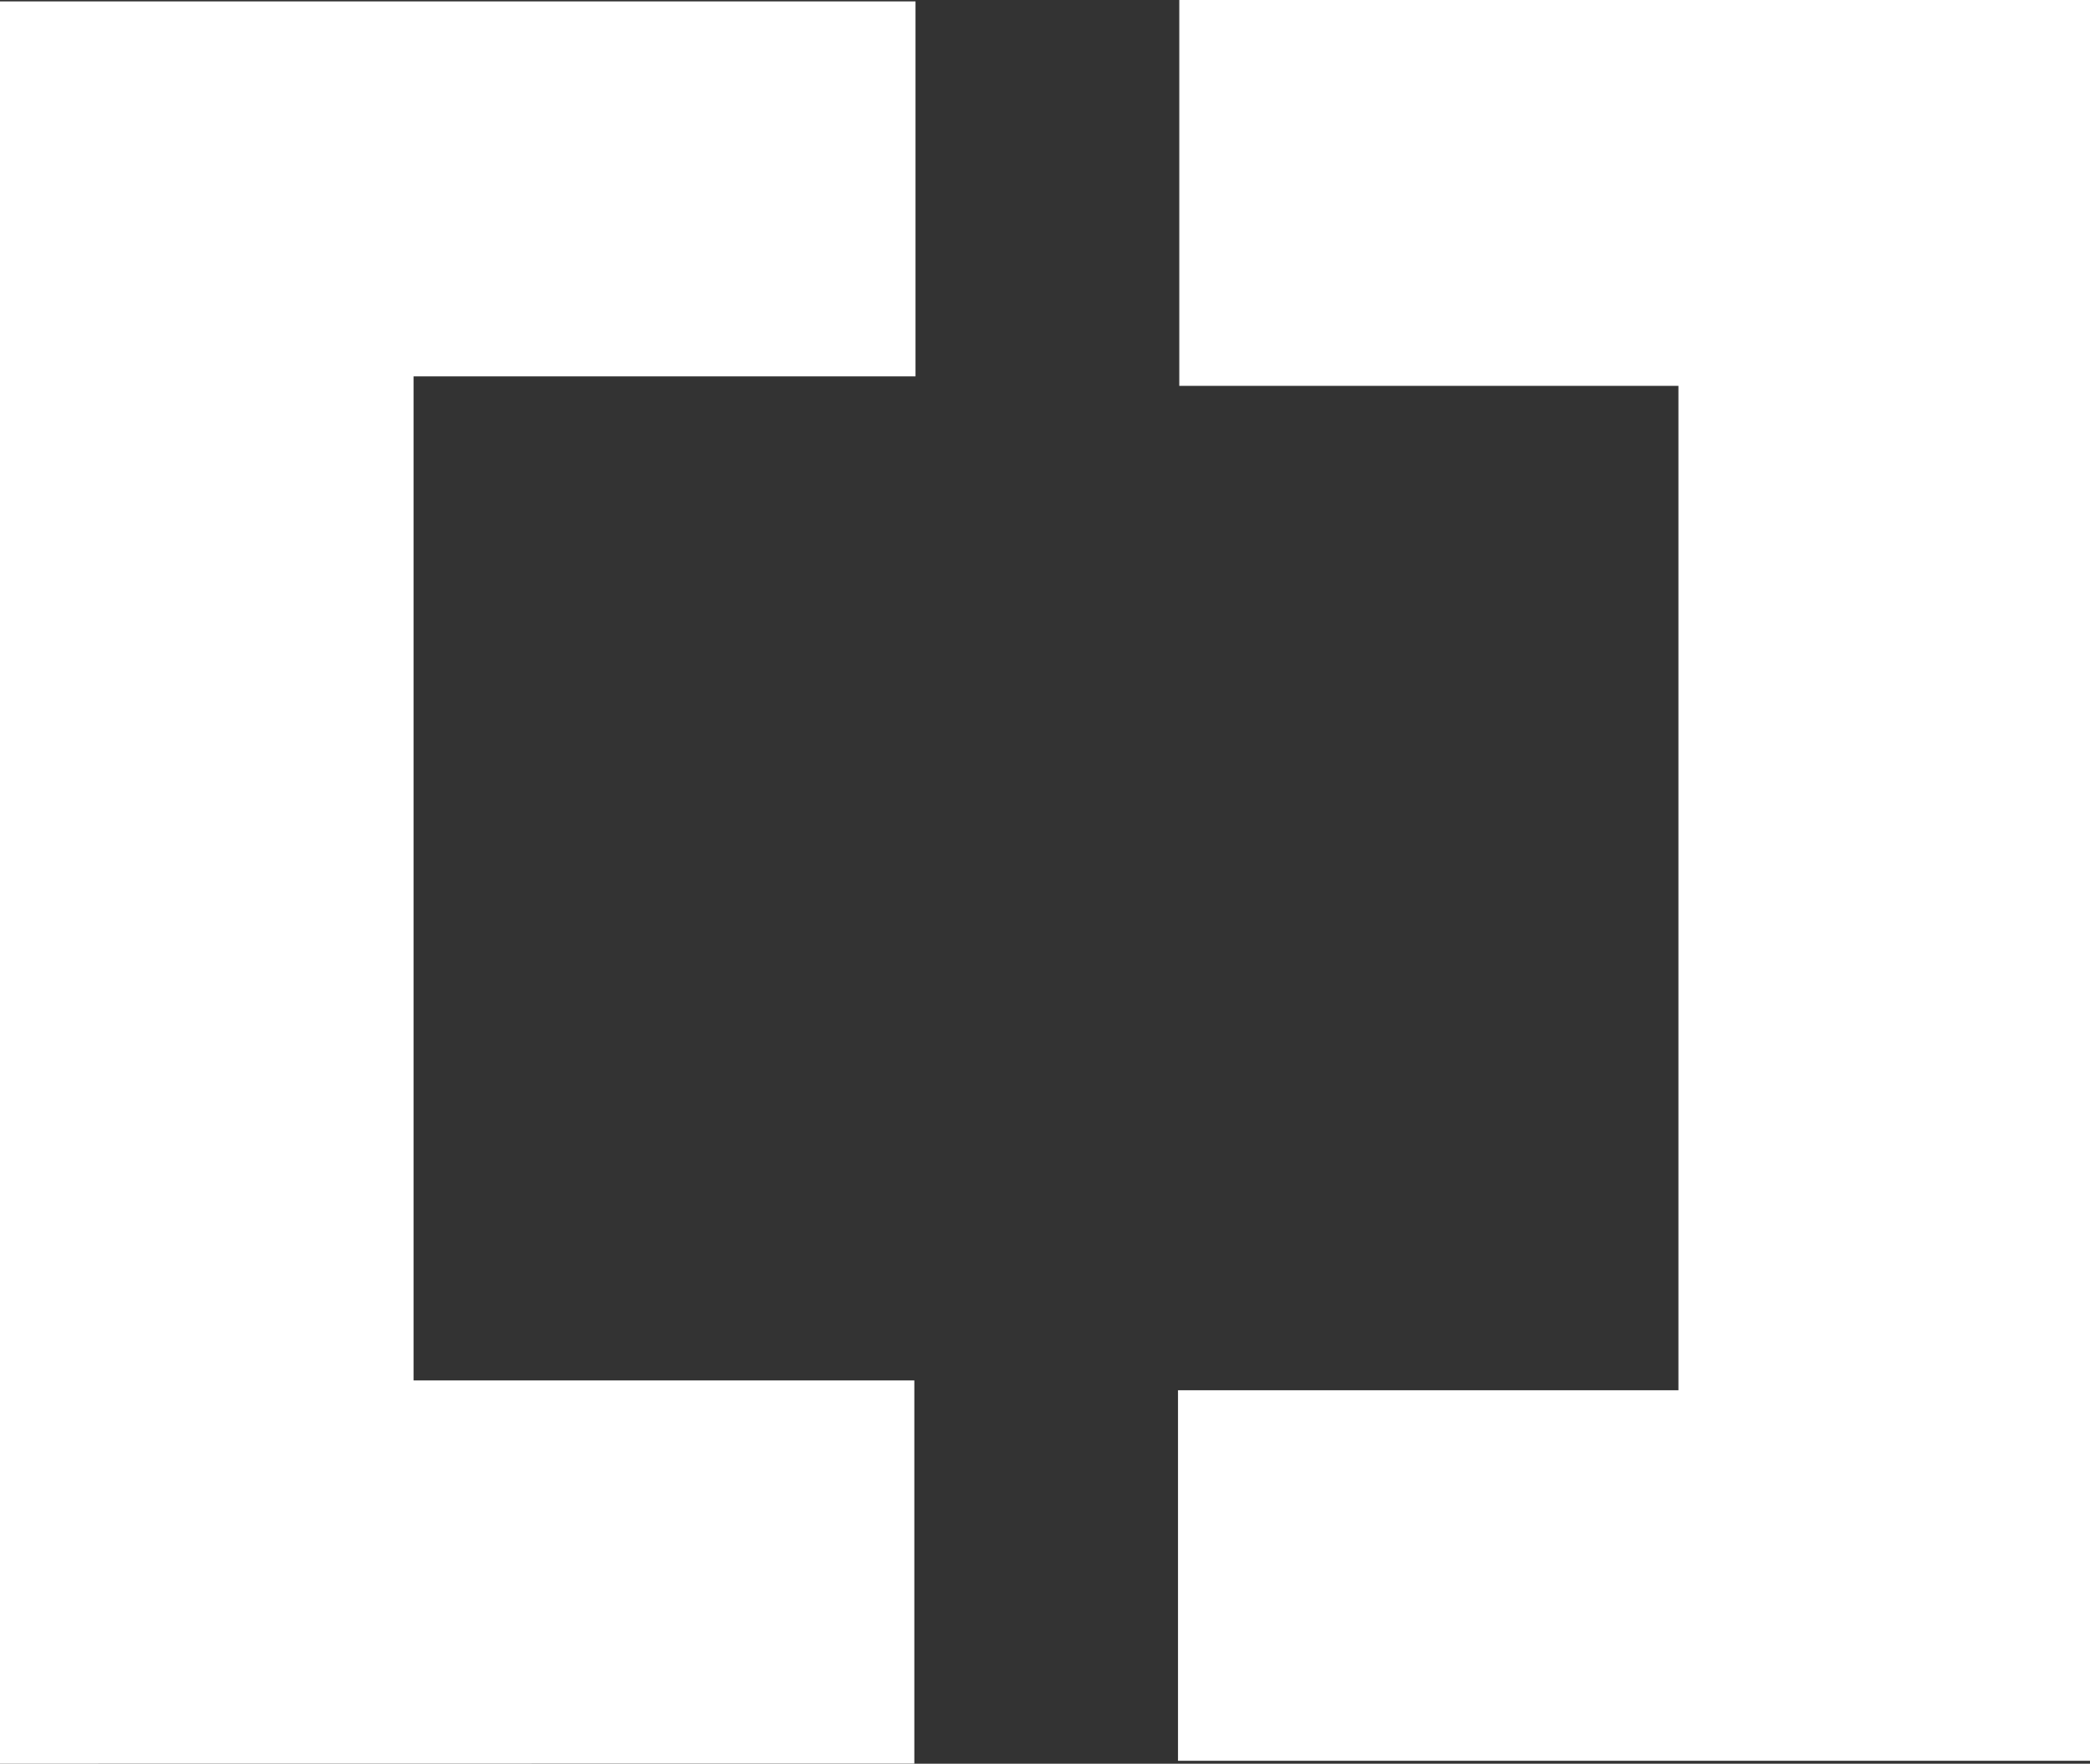
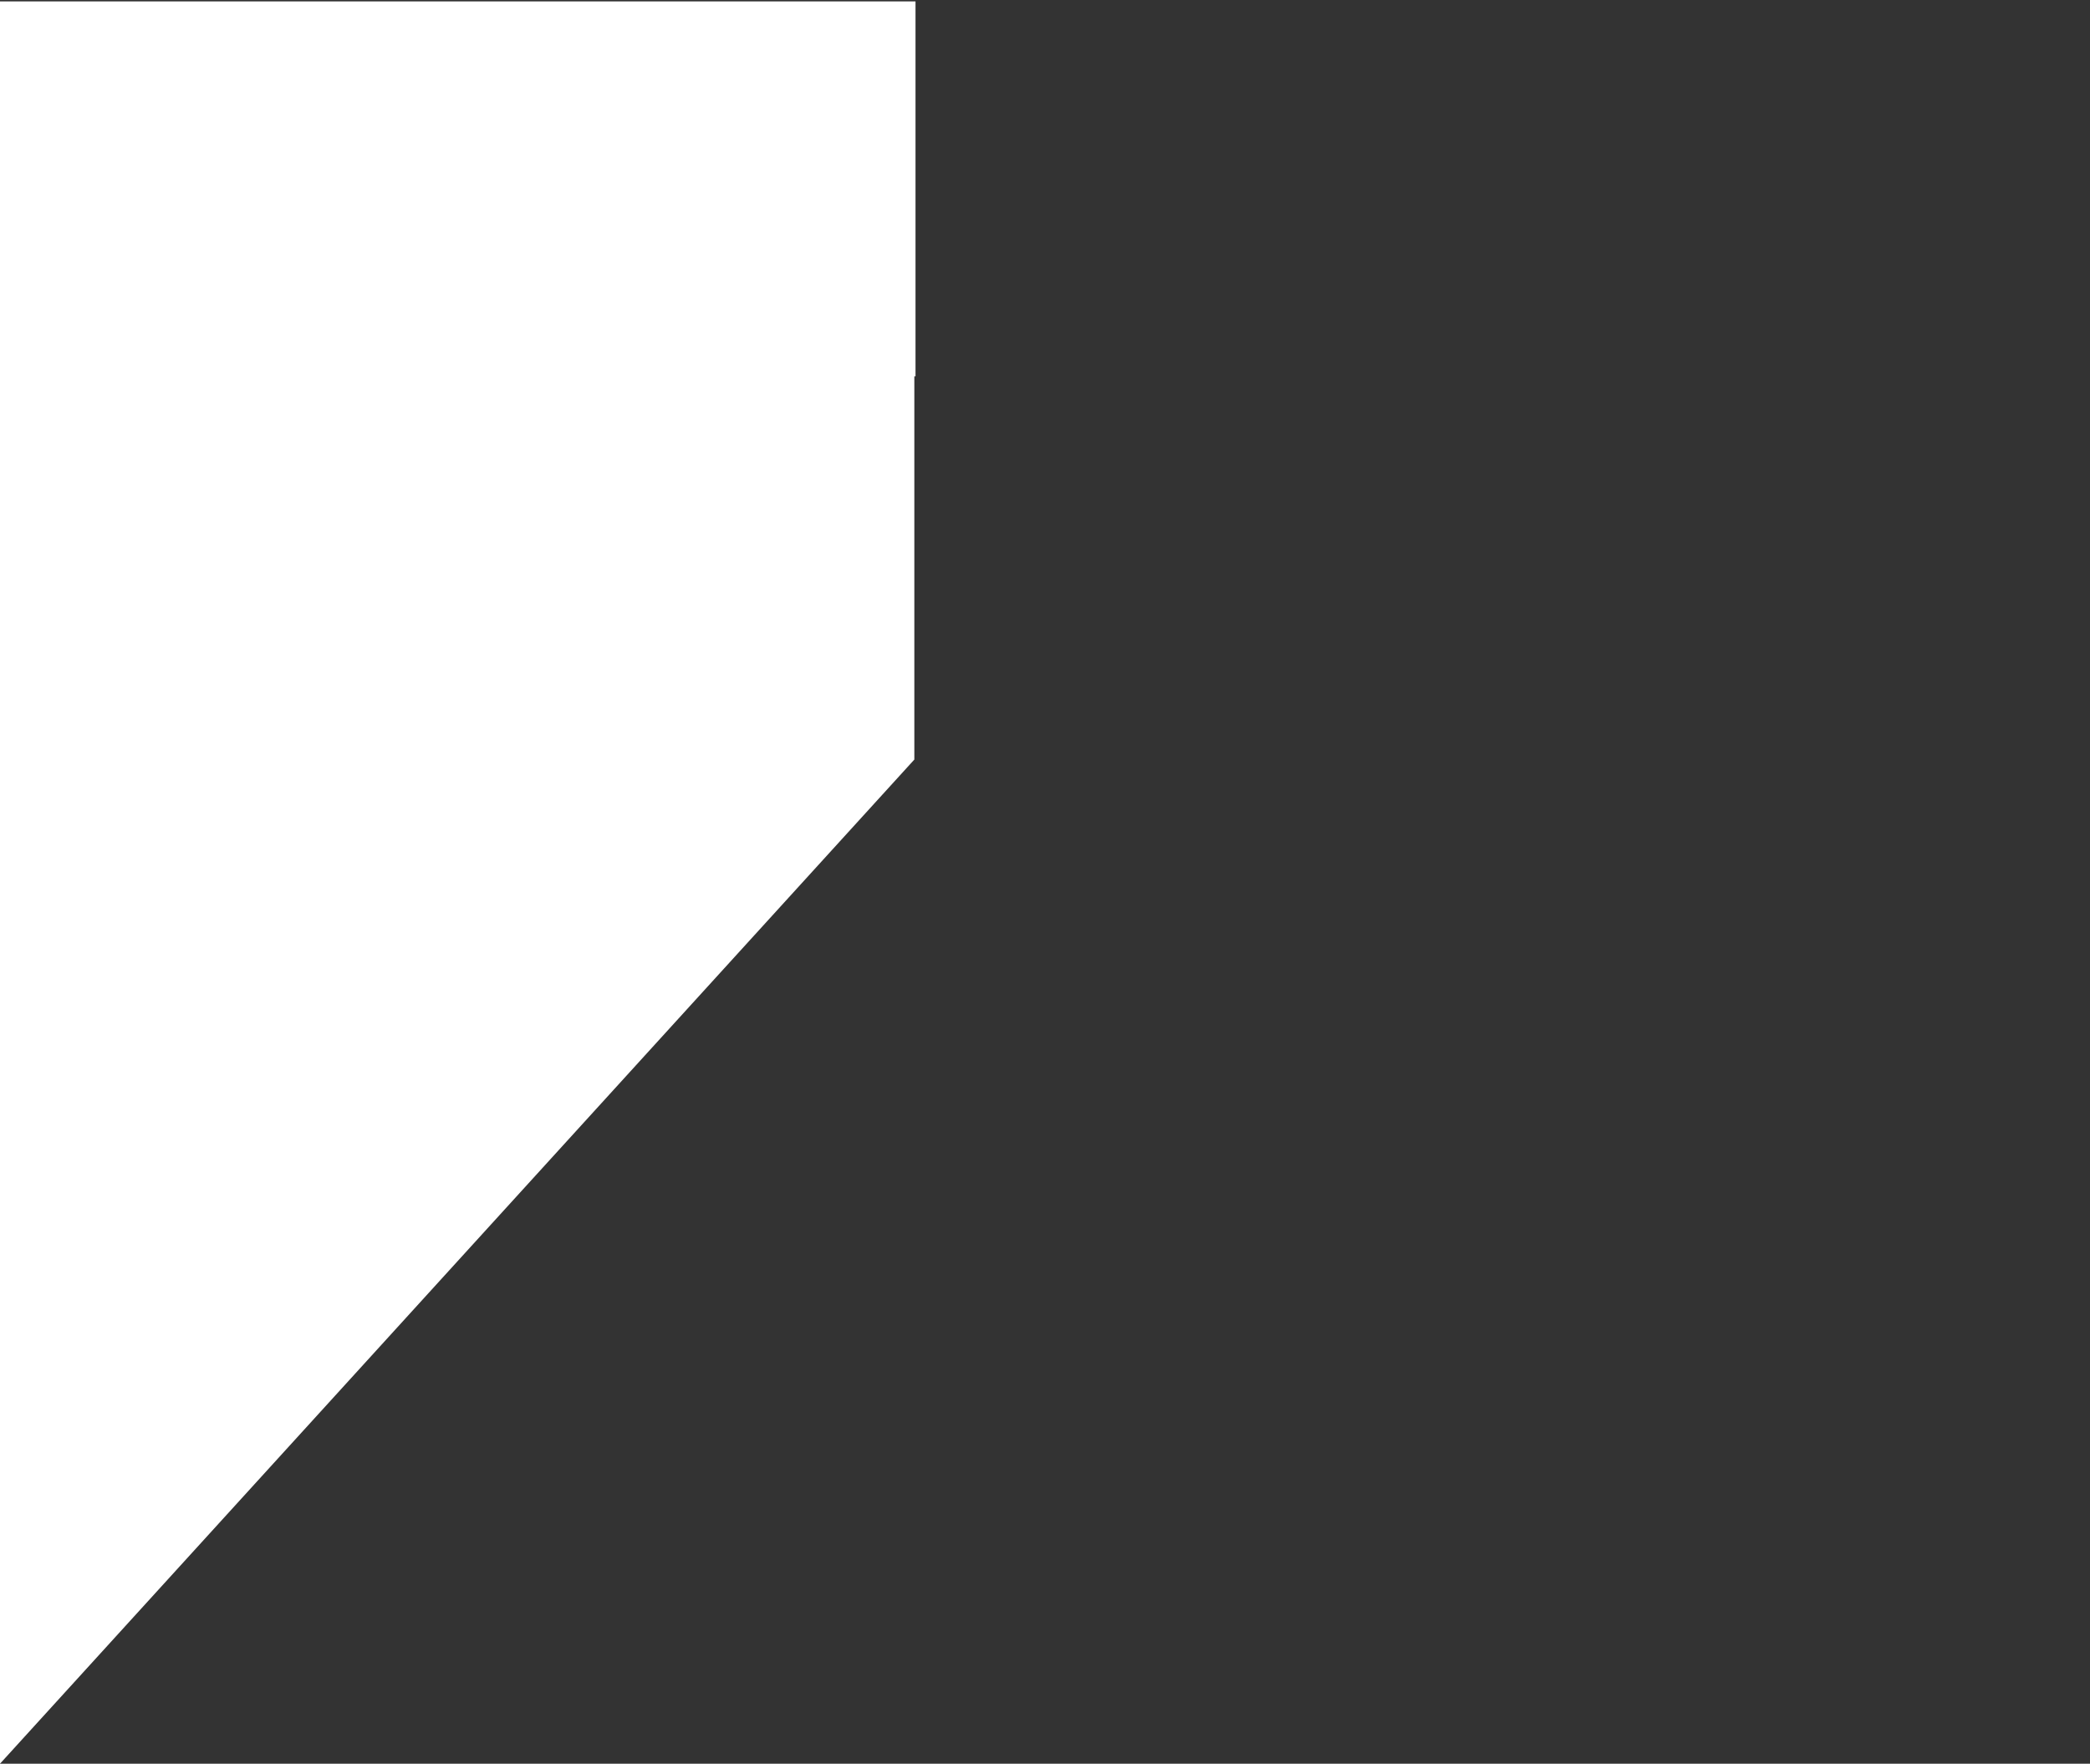
<svg xmlns="http://www.w3.org/2000/svg" viewBox="0 0 178.75 150.84">
  <rect x="0" y="0" width="178.75" height="150.84" fill="#333333" stroke="none" />
  <defs>
    <style>.cls-1{fill:#fff;}</style>
  </defs>
  <title>Asset 1</title>
  <g id="Layer_2" data-name="Layer 2">
    <g id="Layer_1-2" data-name="Layer 1">
-       <path class="cls-1" d="M0,150.84V.12H78.3V32.19H35.37v85.87H78.2v32.77Z" />
-       <path class="cls-1" d="M178.75,0V150.59h-78V118.9h42.8V33H100.86V0Z" />
+       <path class="cls-1" d="M0,150.84V.12H78.3V32.19H35.37H78.2v32.77Z" />
    </g>
  </g>
</svg>